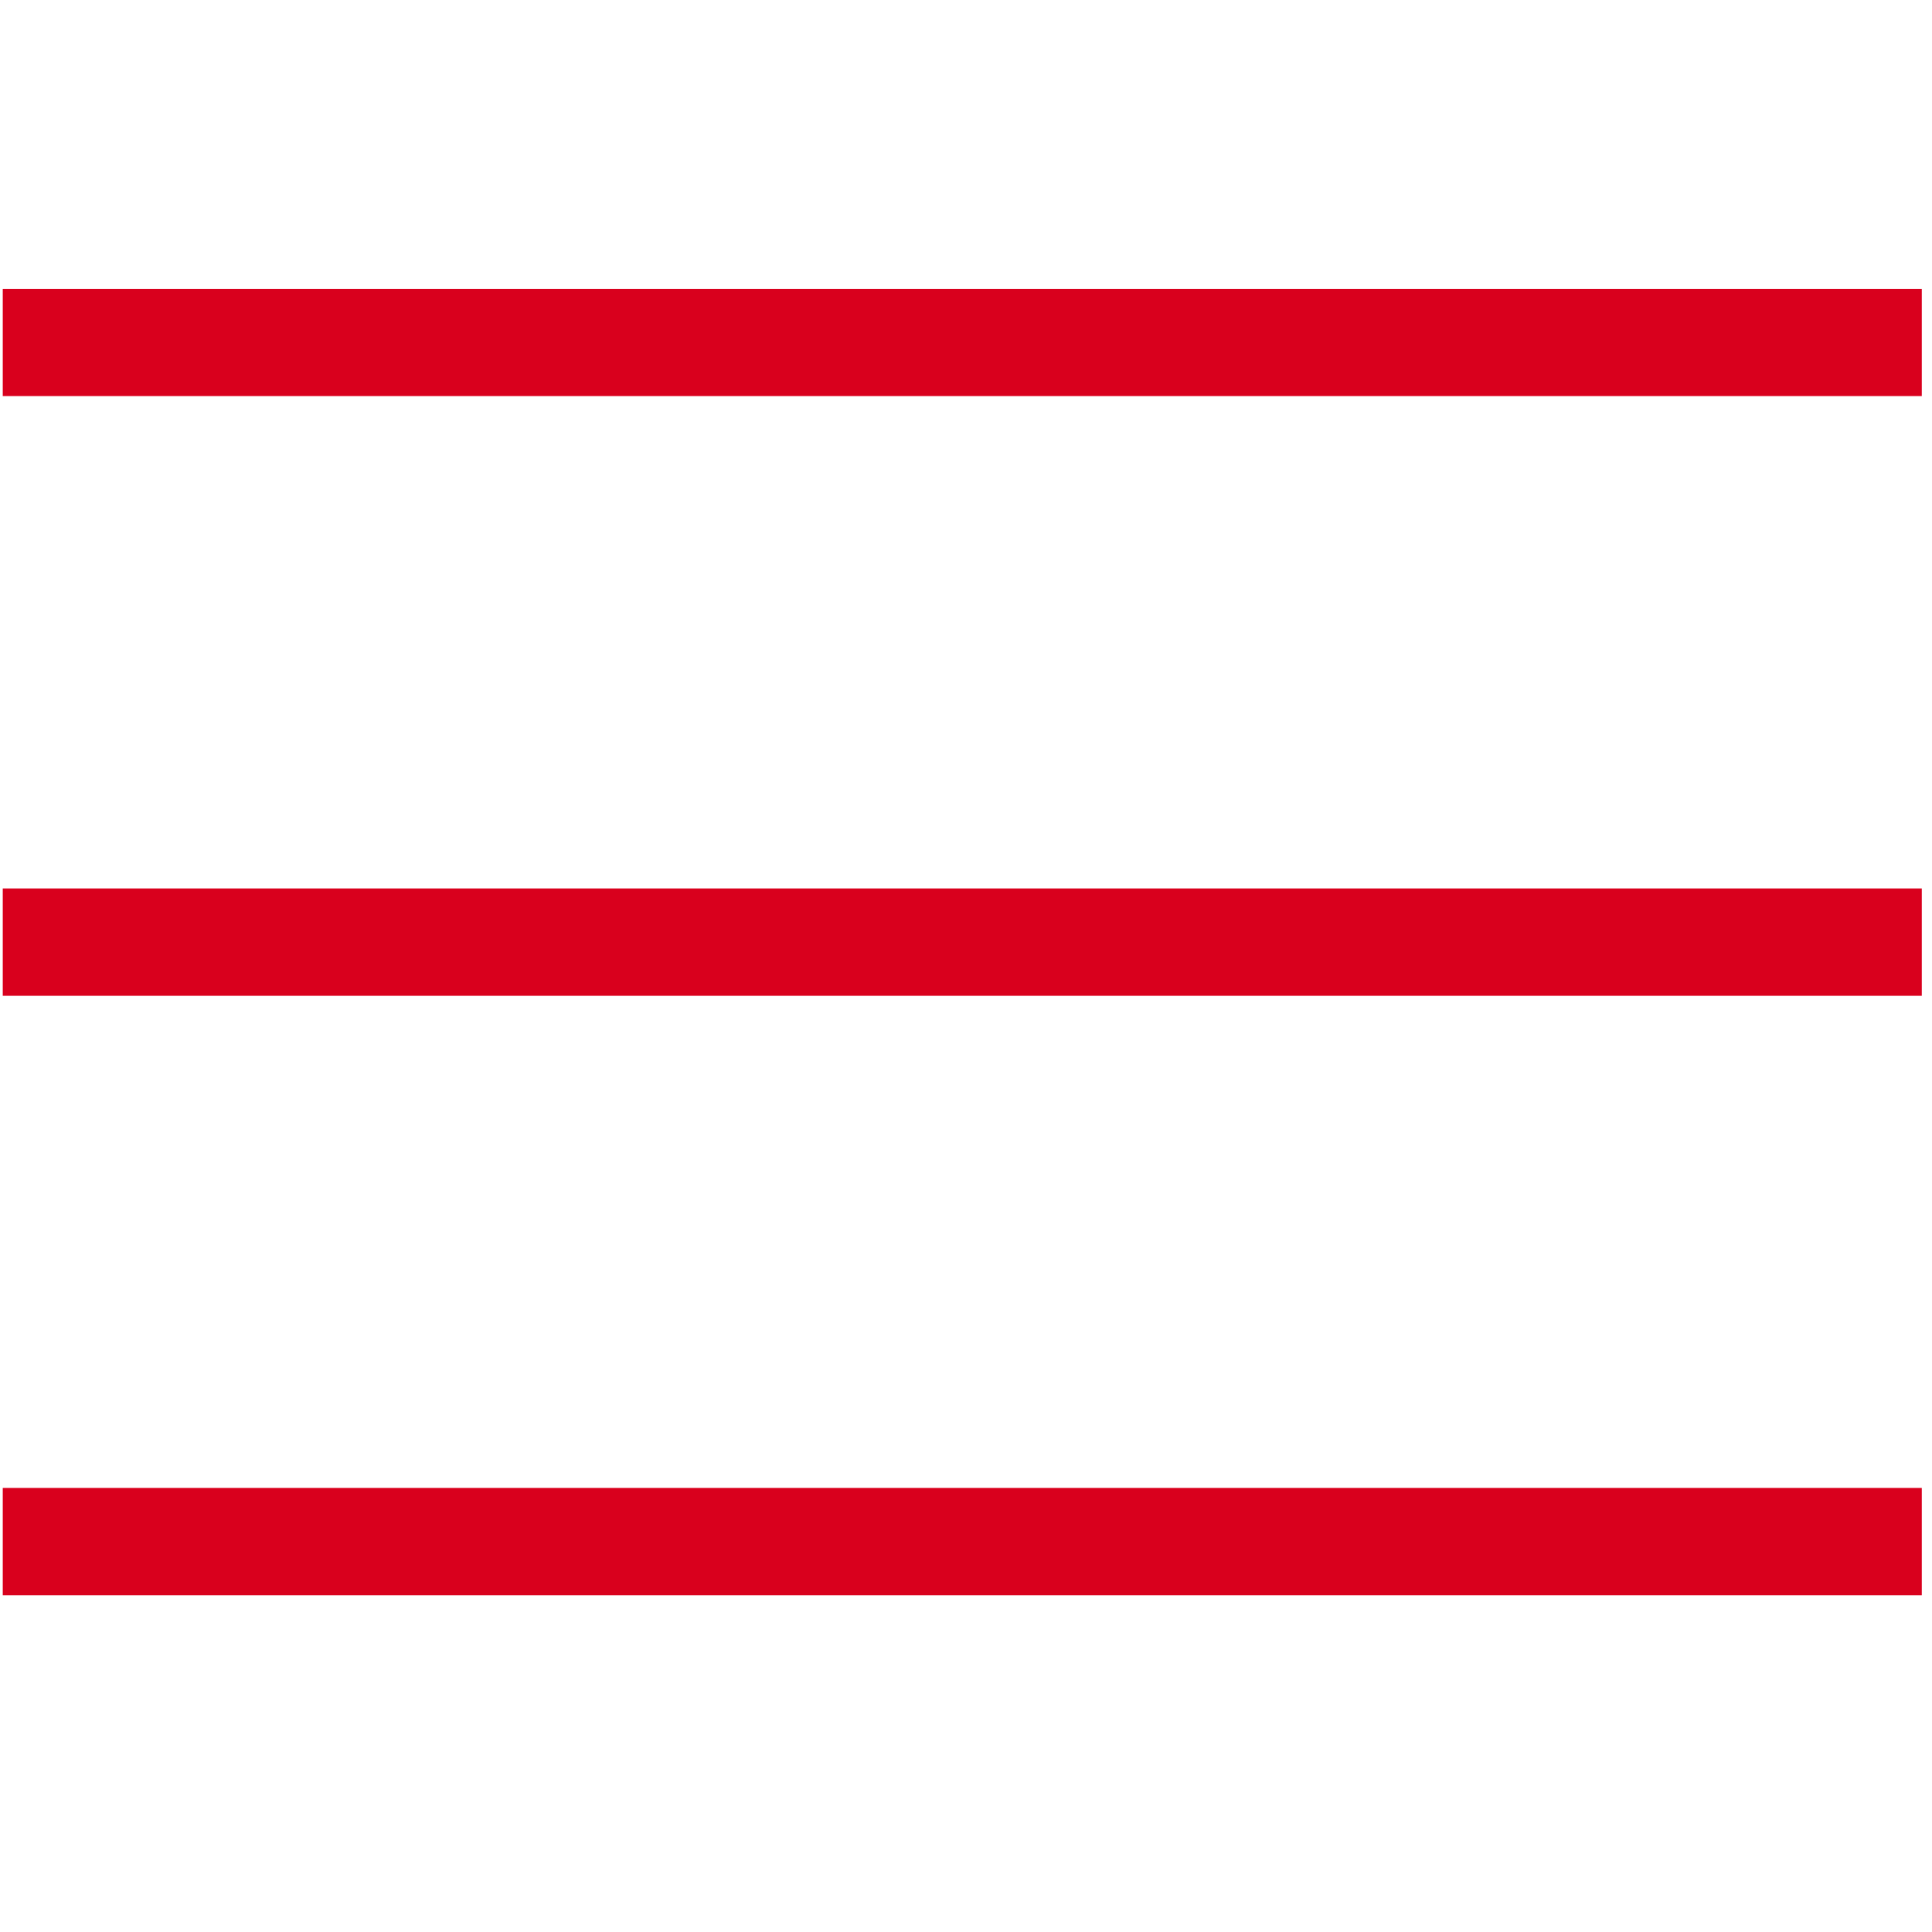
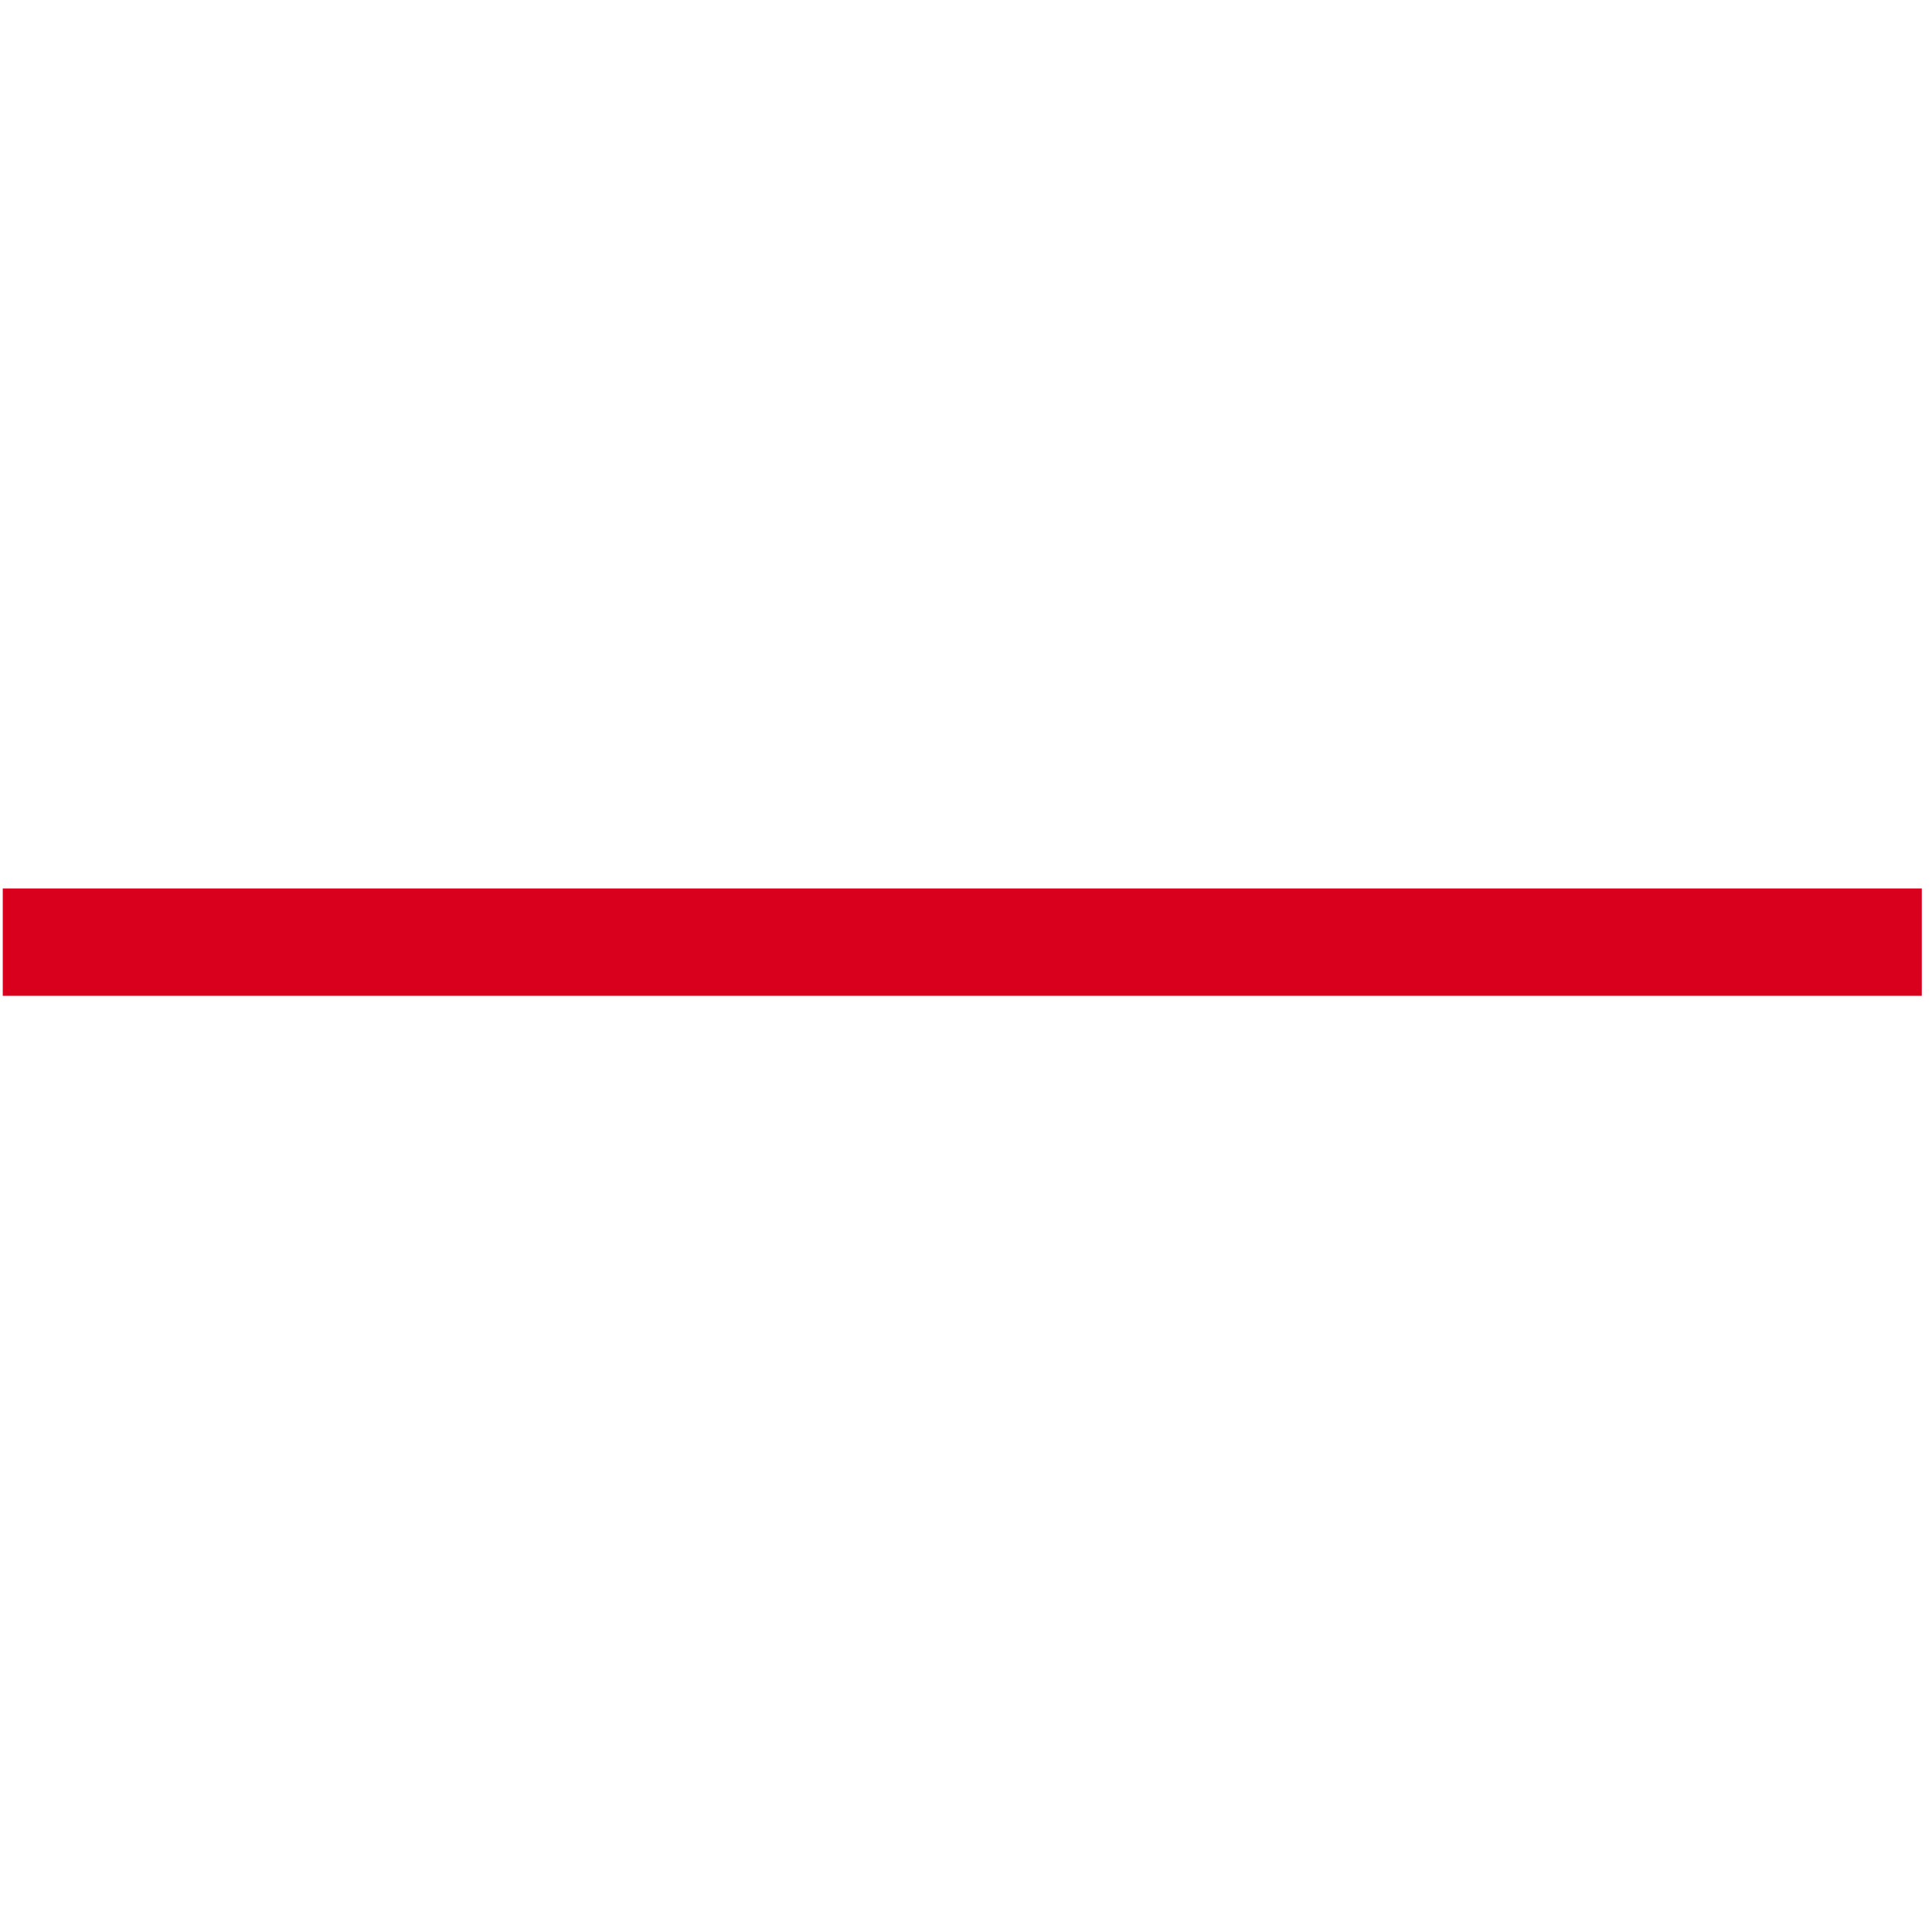
<svg xmlns="http://www.w3.org/2000/svg" version="1.1" id="Livello_1" x="0px" y="0px" viewBox="0 0 700 700" enable-background="new 0 0 700 700" xml:space="preserve">
-   <rect x="1" y="104.7" fill="#D9001D" width="695.3" height="38.8" />
  <rect x="1" y="321.9" fill="#D9001D" width="695.3" height="38.9" />
-   <rect x="1" y="539.1" fill="#D9001D" width="695.3" height="38.9" />
</svg>